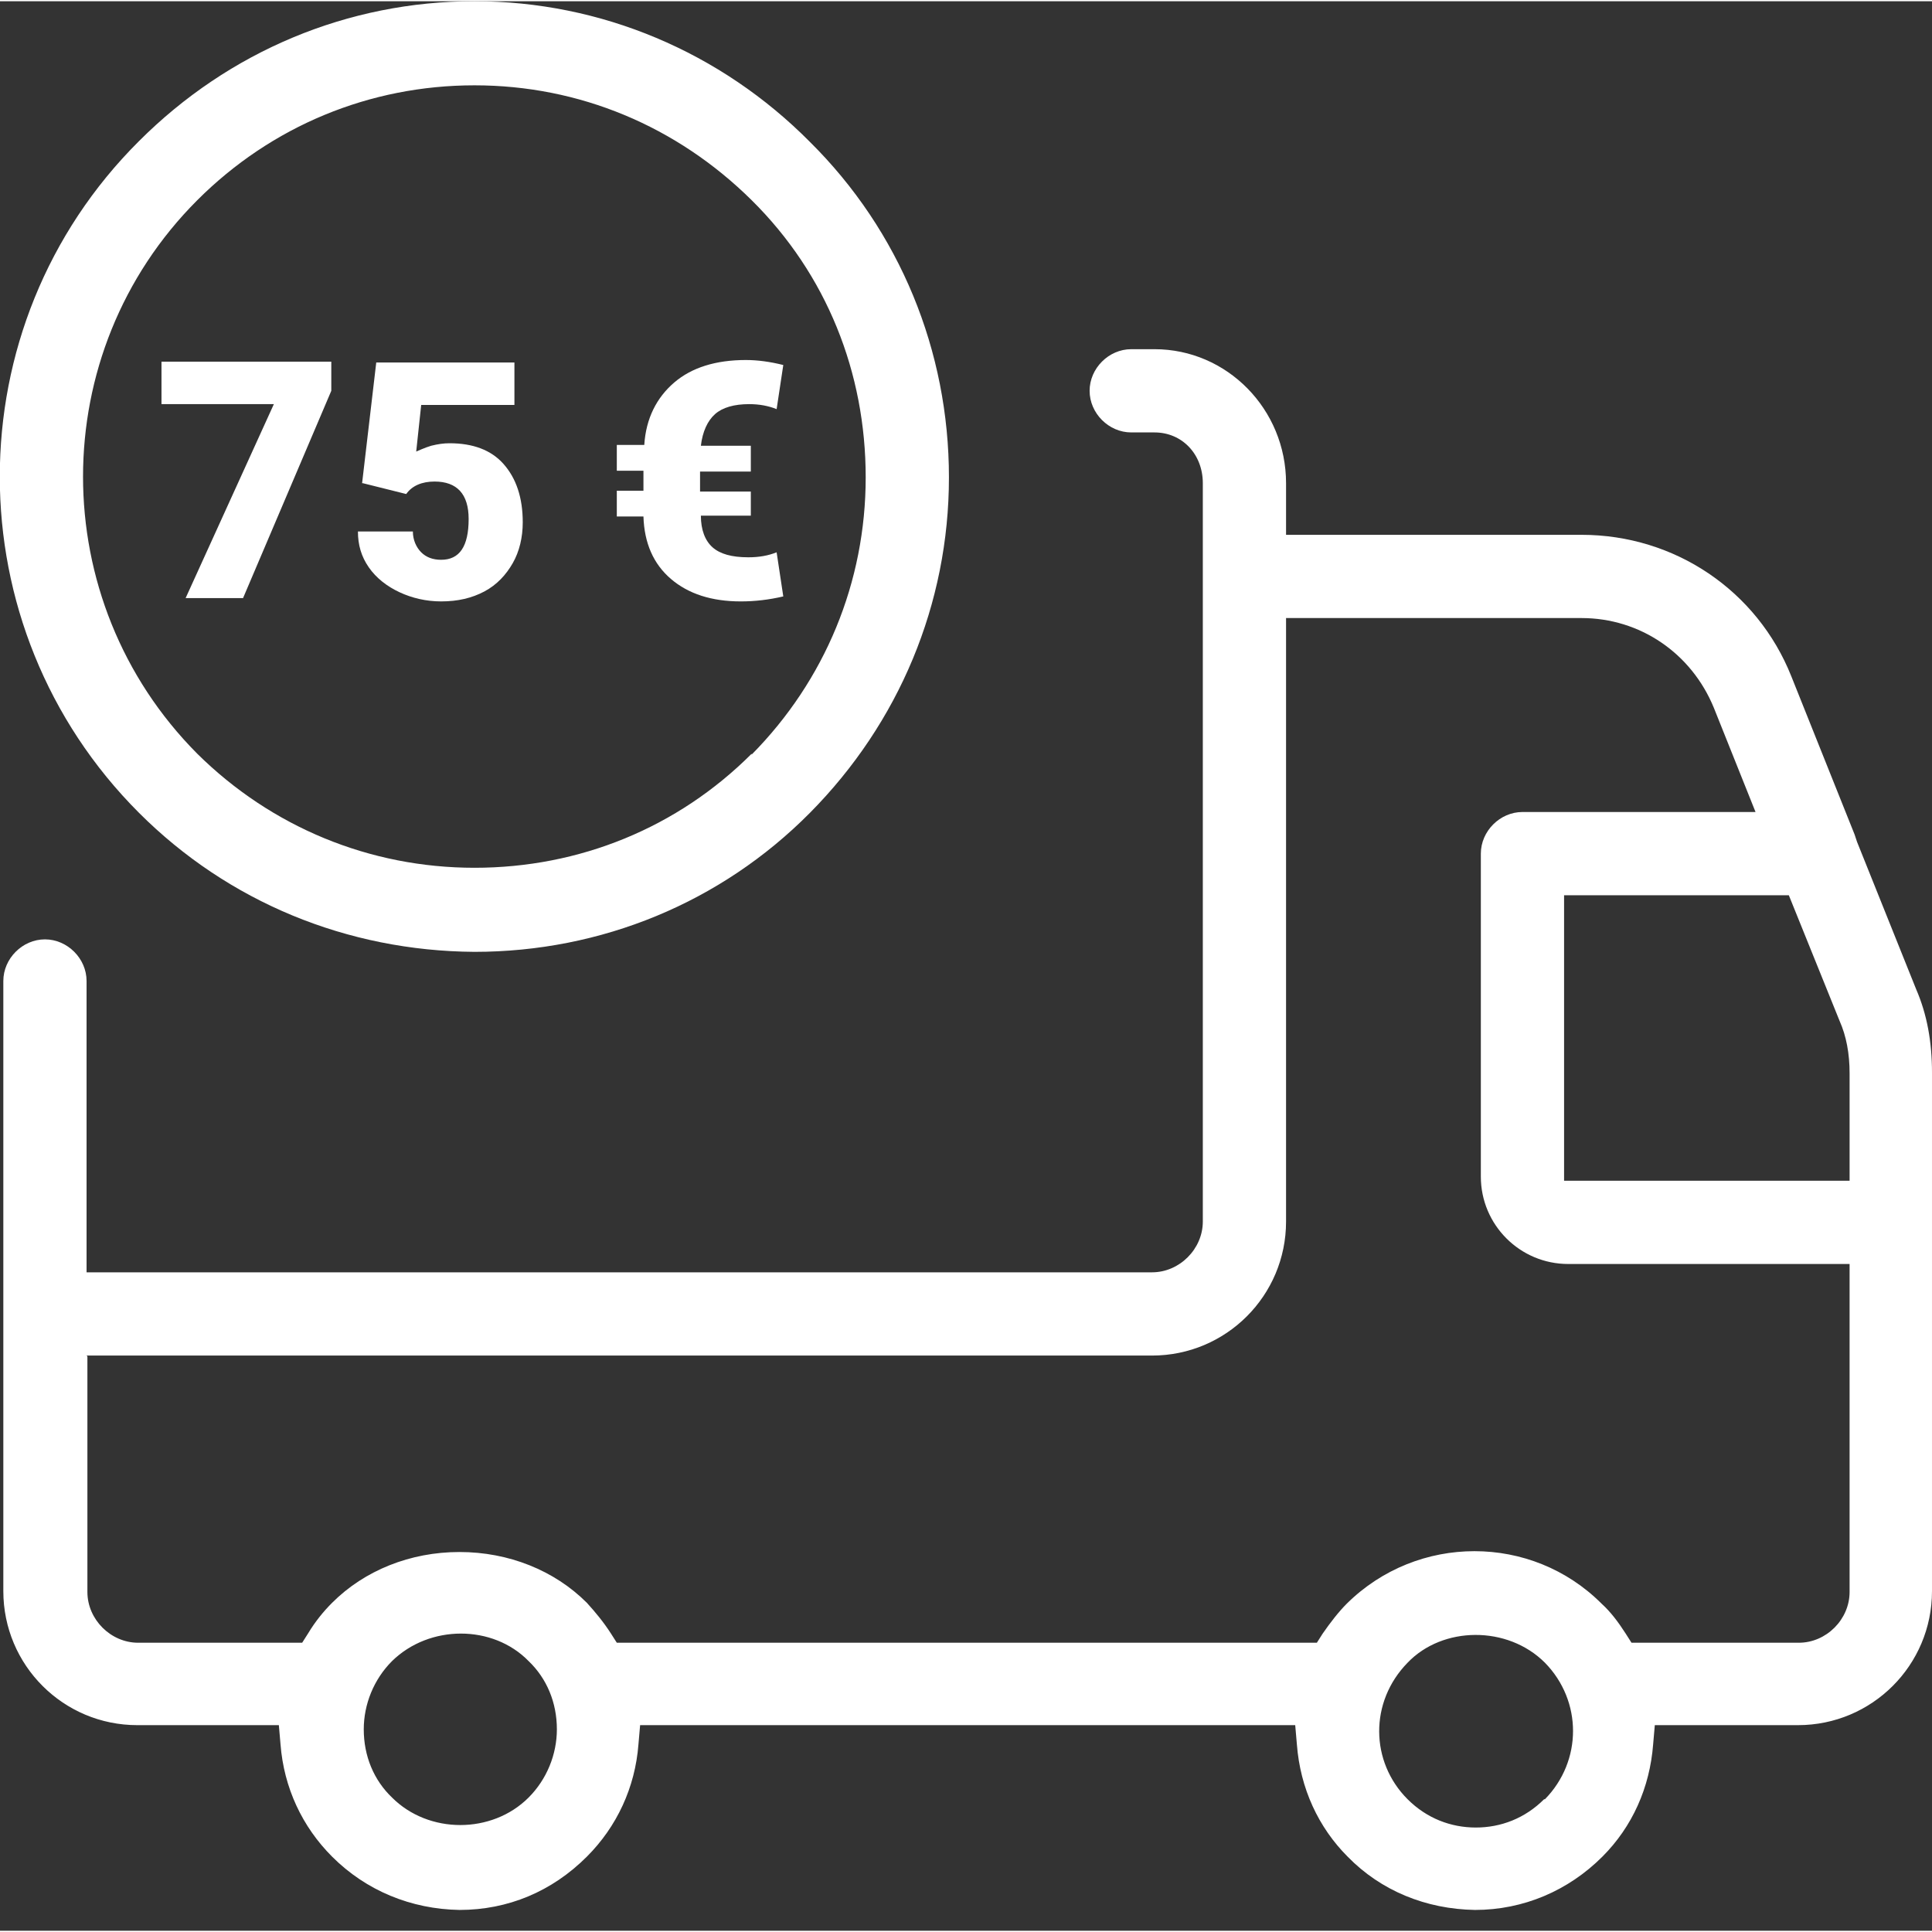
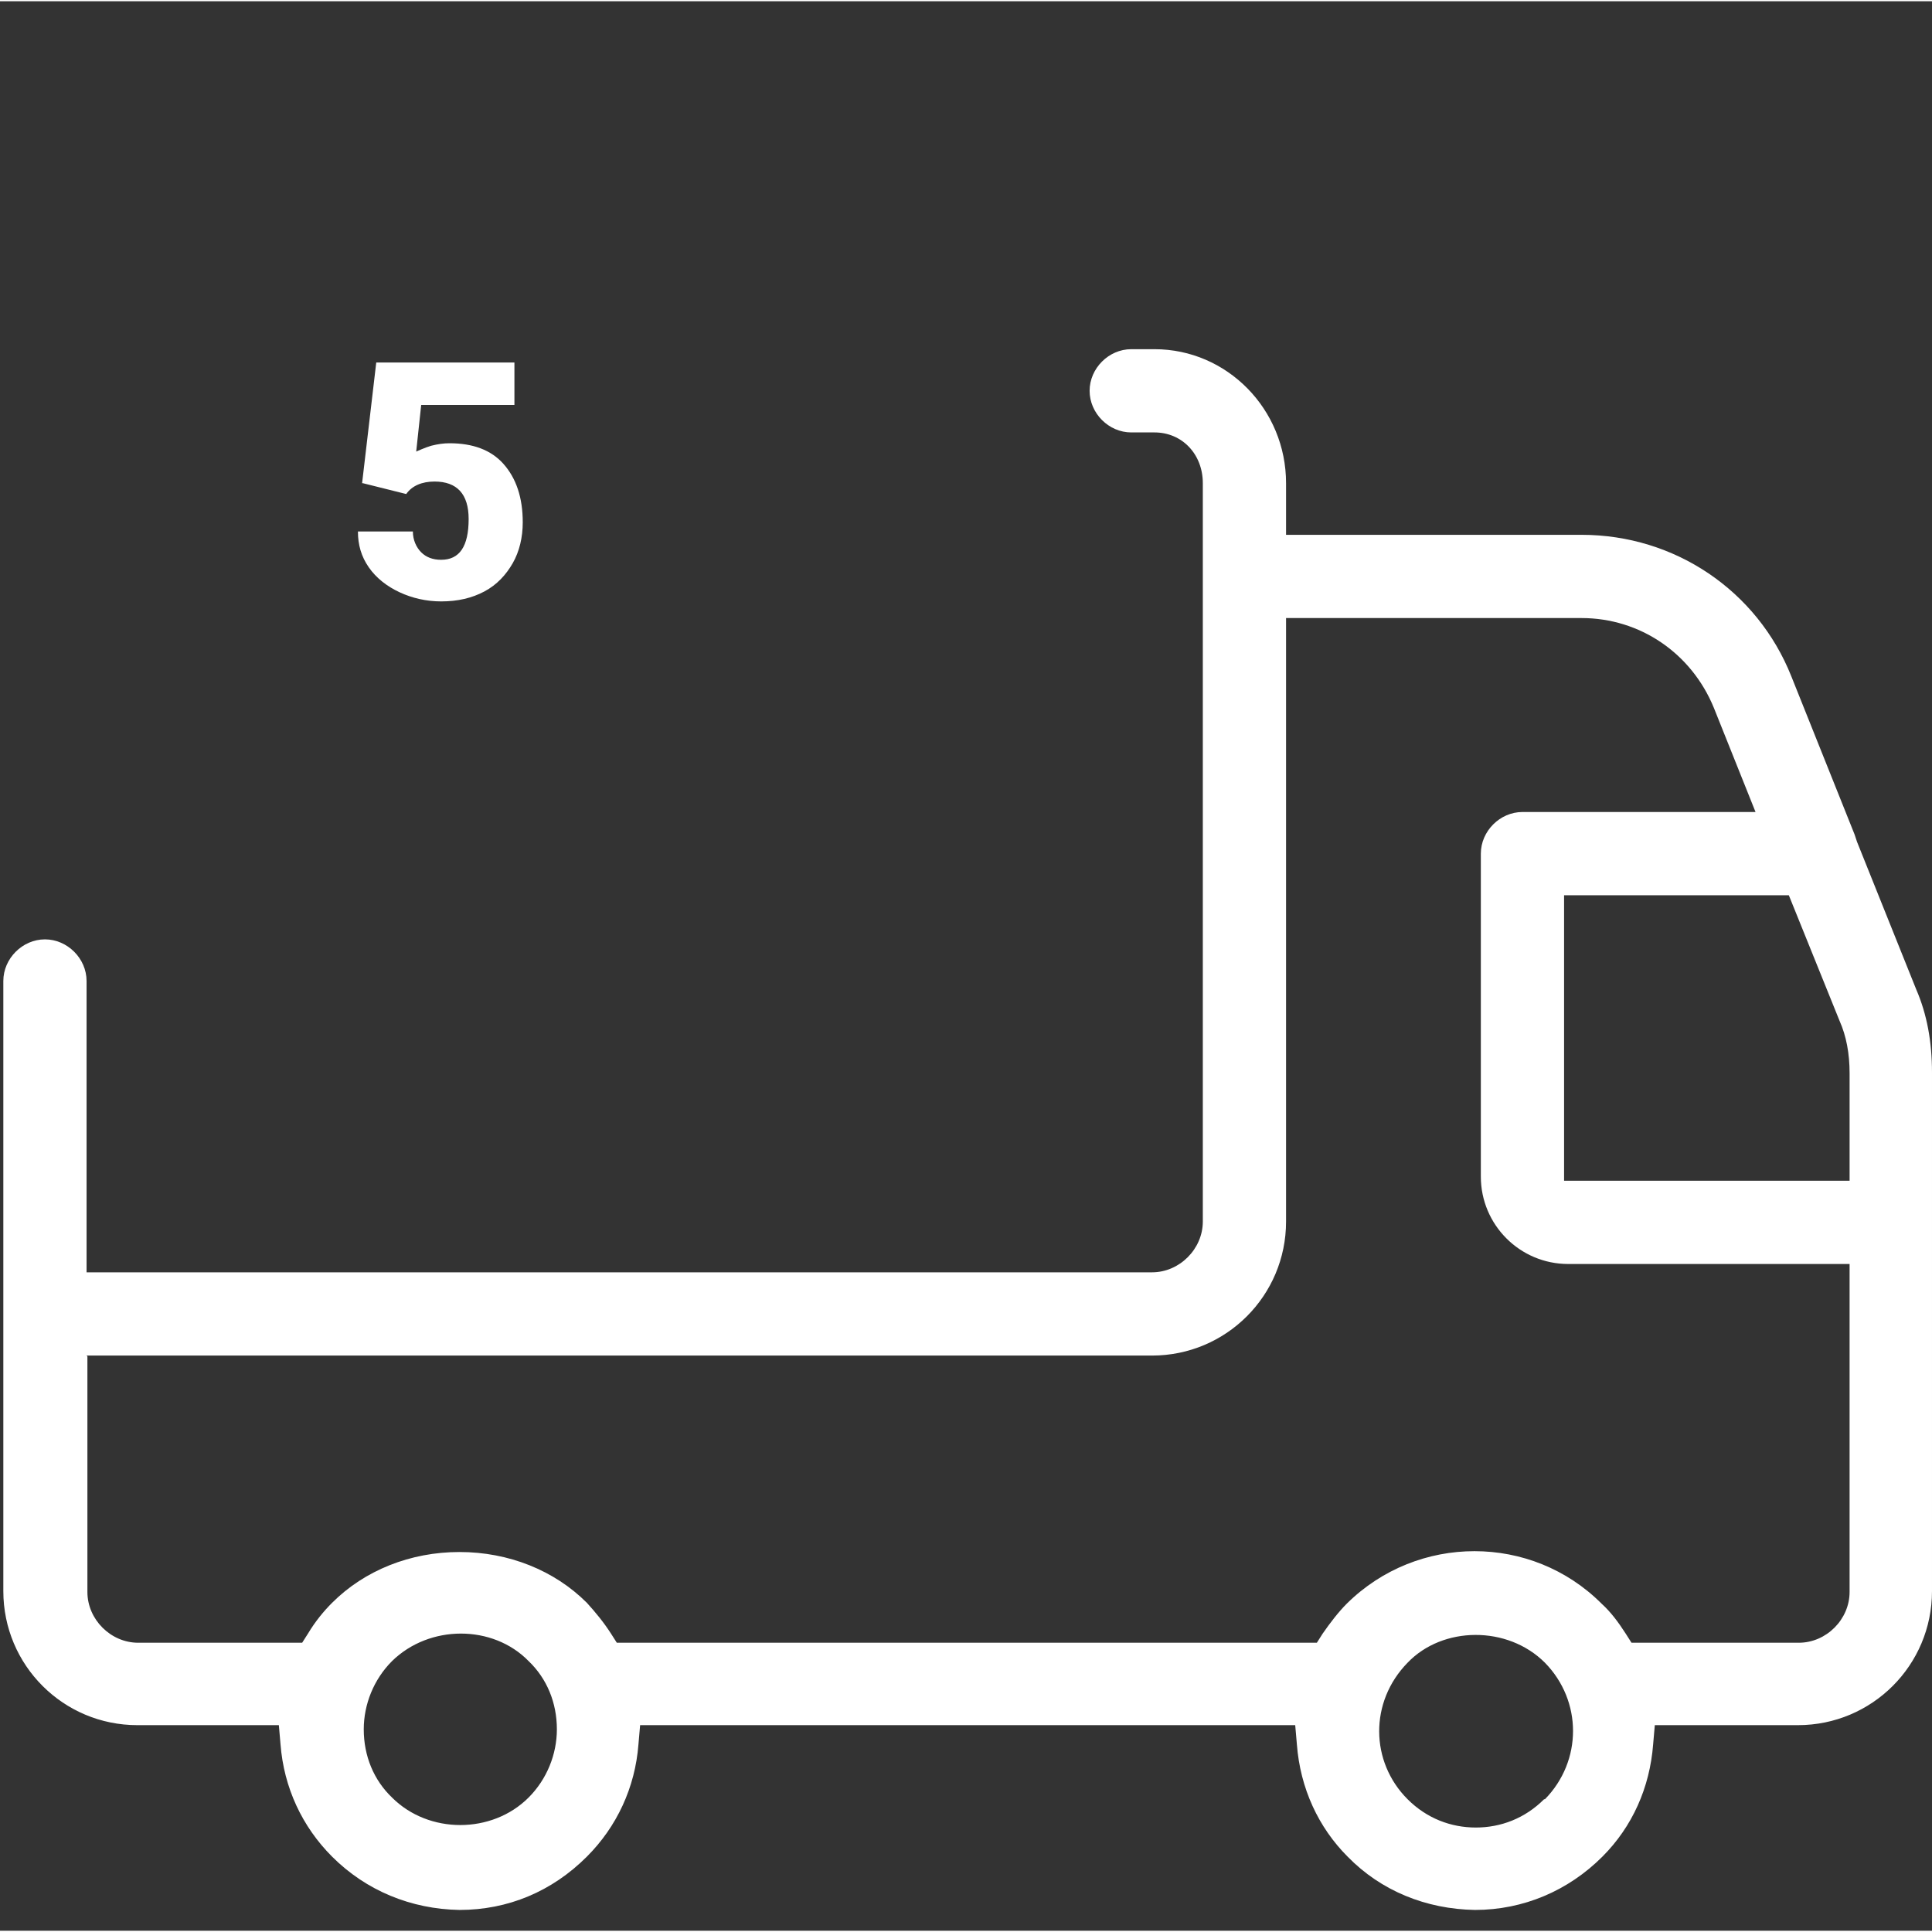
<svg xmlns="http://www.w3.org/2000/svg" id="a" viewBox="0 0 23.21 23.18" width="120" height="120">
  <rect x="0" y="0" width="23.21" height="23.18" fill="#333333" stroke="none" />
-   <path d="m5.7,0c-1.52,0-2.95.6-4.03,1.68C-.56,3.9-.56,7.52,1.67,9.75c1.07,1.07,2.5,1.66,4.03,1.67,1.52,0,2.96-.59,4.03-1.67s1.67-2.51,1.67-4.03-.59-2.96-1.67-4.03C8.66.61,7.22,0,5.7,0h0Zm3.33,9.04c-.89.89-2.07,1.37-3.33,1.37s-2.44-.49-3.33-1.37c-1.83-1.84-1.83-4.82,0-6.65.89-.89,2.07-1.38,3.33-1.38s2.43.49,3.33,1.38c.9.89,1.37,2.07,1.37,3.33s-.49,2.44-1.37,3.33h0Z" style="fill:#fff; stroke-width:0px;" />
  <path d="m1.65,20.71h1.7l.02.23c.04.52.26.99.62,1.35.41.41.95.63,1.53.64.58,0,1.11-.22,1.53-.64.36-.36.58-.83.62-1.35l.02-.23h7.87l.02.23c.04.53.26,1,.61,1.35.4.41.94.63,1.53.64.58,0,1.12-.23,1.53-.64.36-.36.57-.83.61-1.35l.02-.23h1.72c.89,0,1.61-.72,1.61-1.61v-6.23c0-.37-.06-.7-.19-1l-.71-1.77s-.02-.06-.03-.09l-.76-1.9c-.41-1.03-1.4-1.7-2.52-1.7h-3.55v-.62c0-.89-.71-1.61-1.58-1.61h-.28c-.27,0-.5.23-.5.5s.23.5.5.5h.28c.33,0,.58.26.58.61v8.87c0,.33-.28.61-.61.61H1.04v-3.5c0-.27-.23-.5-.5-.5s-.5.23-.5.5v7.33c0,.89.72,1.61,1.61,1.61Zm4.7.87h0c-.22.22-.52.33-.82.33s-.6-.11-.82-.33c-.22-.21-.34-.5-.34-.82,0-.3.12-.6.34-.82.45-.44,1.21-.44,1.64,0,.22.21.34.5.34.82,0,.3-.12.6-.34.82Zm12.2.02h0c-.23.23-.52.34-.82.34s-.59-.11-.82-.34c-.45-.45-.46-1.17,0-1.64.42-.44,1.2-.45,1.65,0,.45.46.45,1.18,0,1.64h-.01Zm3.55-9.35c.08.18.12.39.12.63v1.29h-3.43v-3.43h2.7s.61,1.51.61,1.51ZM1.04,16.27h12.8c.89,0,1.61-.72,1.61-1.61v-7.25h3.55c.7,0,1.32.42,1.59,1.08l.5,1.25h-2.8c-.27,0-.5.23-.5.5v3.88c0,.58.47,1.05,1.05,1.05h3.38v3.94c0,.33-.28.61-.61.61h-2.01l-.07-.11c-.09-.14-.18-.26-.29-.36-.84-.84-2.21-.84-3.06,0-.1.1-.2.23-.29.36l-.07.11H7.41l-.07-.11c-.09-.14-.19-.26-.29-.37-.39-.39-.94-.61-1.53-.61s-1.14.22-1.53.61c-.1.1-.2.22-.29.37l-.07.11h-1.97c-.33,0-.61-.28-.61-.61v-2.83h0Z" style="fill:#fff; stroke-width:0px;" />
-   <polygon points="2.92 7.17 3.98 4.68 3.98 4.33 1.94 4.33 1.94 4.84 3.29 4.84 2.23 7.17 2.92 7.17" style="fill:#fff; stroke-width:0px;" />
  <path d="m5.3,6.71c-.1,0-.18-.03-.24-.09s-.1-.15-.1-.25h-.66c0,.16.04.3.13.43.09.13.22.23.37.3s.32.11.5.11c.2,0,.37-.04.52-.12s.26-.2.34-.34c.08-.14.12-.31.12-.49,0-.3-.08-.53-.23-.7s-.37-.25-.65-.25c-.07,0-.14.01-.22.03-.07.02-.18.07-.18.07l.06-.56h1.12v-.51h-1.66l-.17,1.45h.01l.52.13c.07-.1.19-.15.34-.15.27,0,.41.15.41.45,0,.33-.11.49-.33.49Z" style="fill:#fff; stroke-width:0px;" />
-   <path d="m8.06,6.94c.21.18.49.27.84.27.17,0,.34-.02.51-.06l-.08-.53c-.1.04-.21.06-.34.06-.2,0-.34-.04-.43-.12s-.14-.21-.14-.38h.6v-.29h-.61v-.24h.61v-.31h-.6c.02-.17.08-.3.17-.38s.23-.12.41-.12c.12,0,.23.02.33.06l.08-.53c-.16-.04-.31-.06-.45-.06-.36,0-.65.09-.86.27s-.34.43-.36.75h-.33v.31h.32v.24h-.32v.31h.32c.01.32.12.57.33.75Z" style="fill:#fff; stroke-width:0px;" />
</svg>